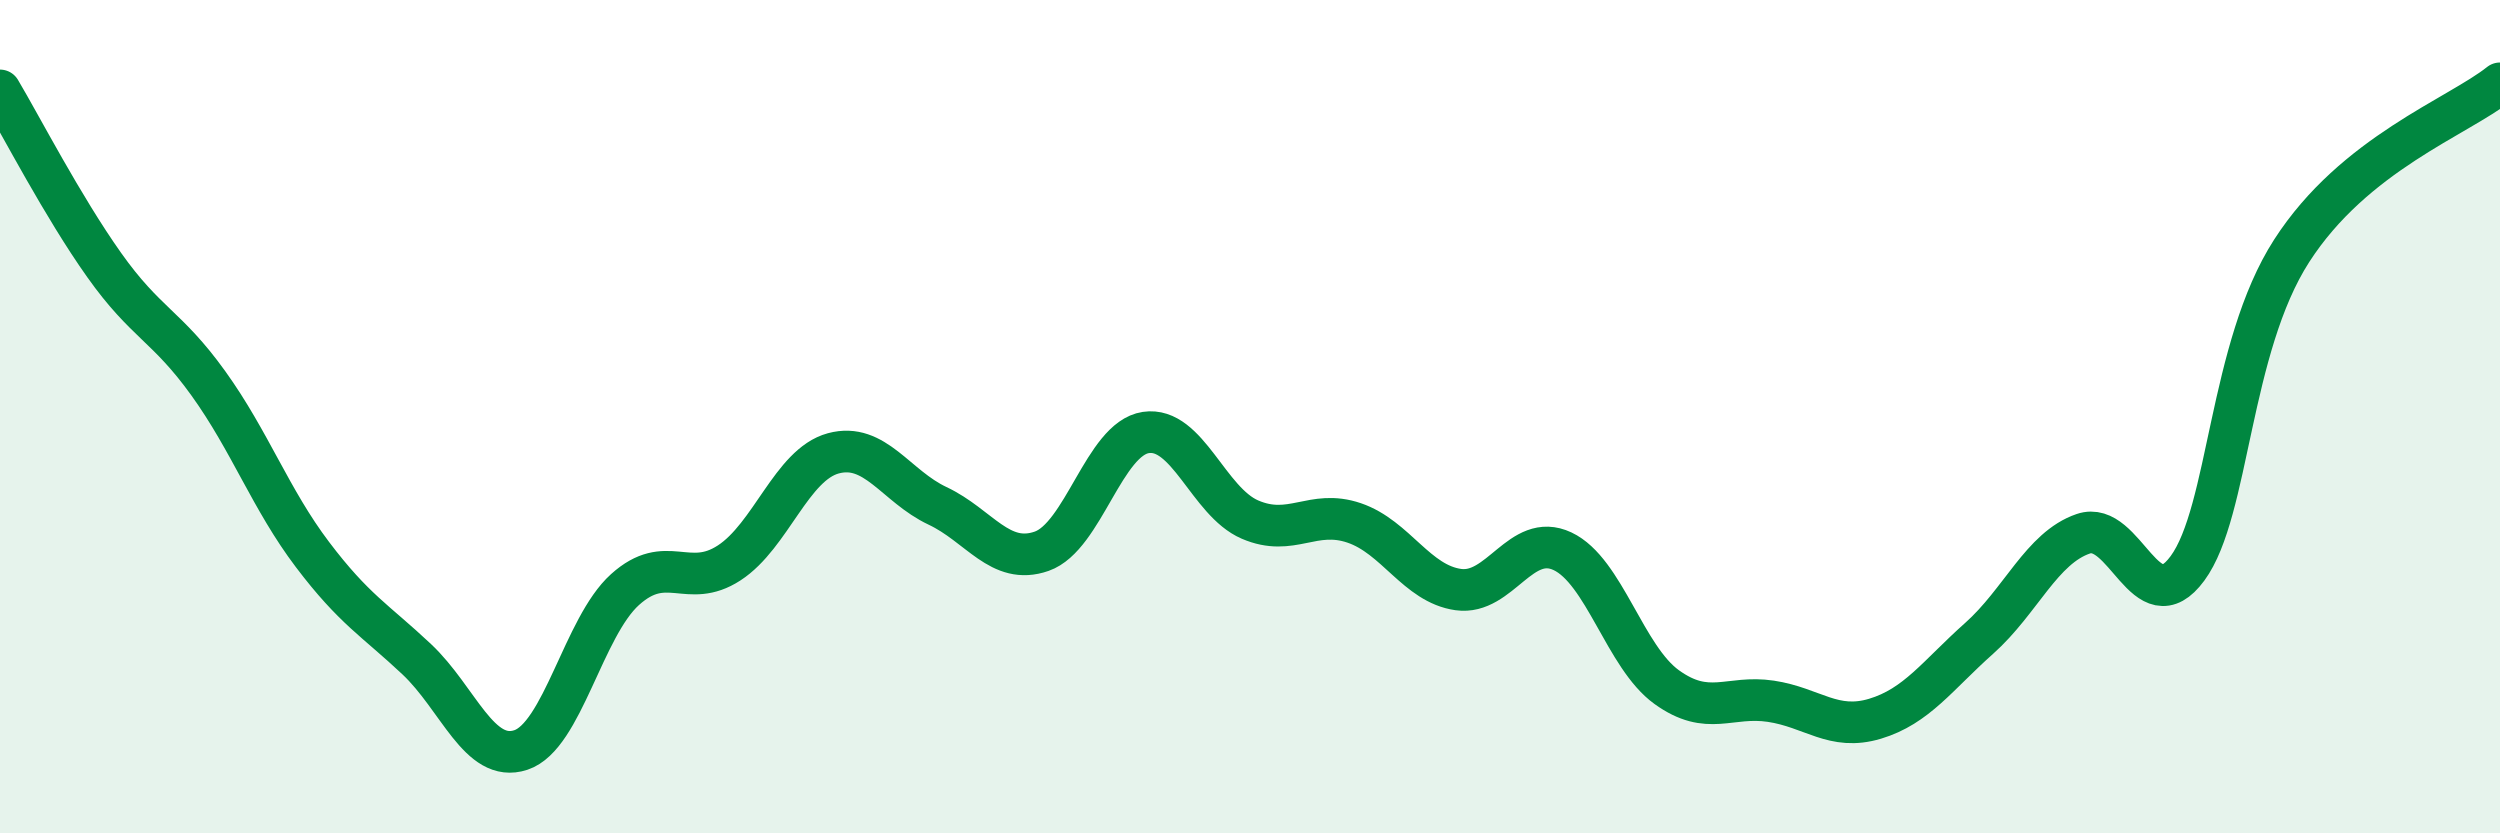
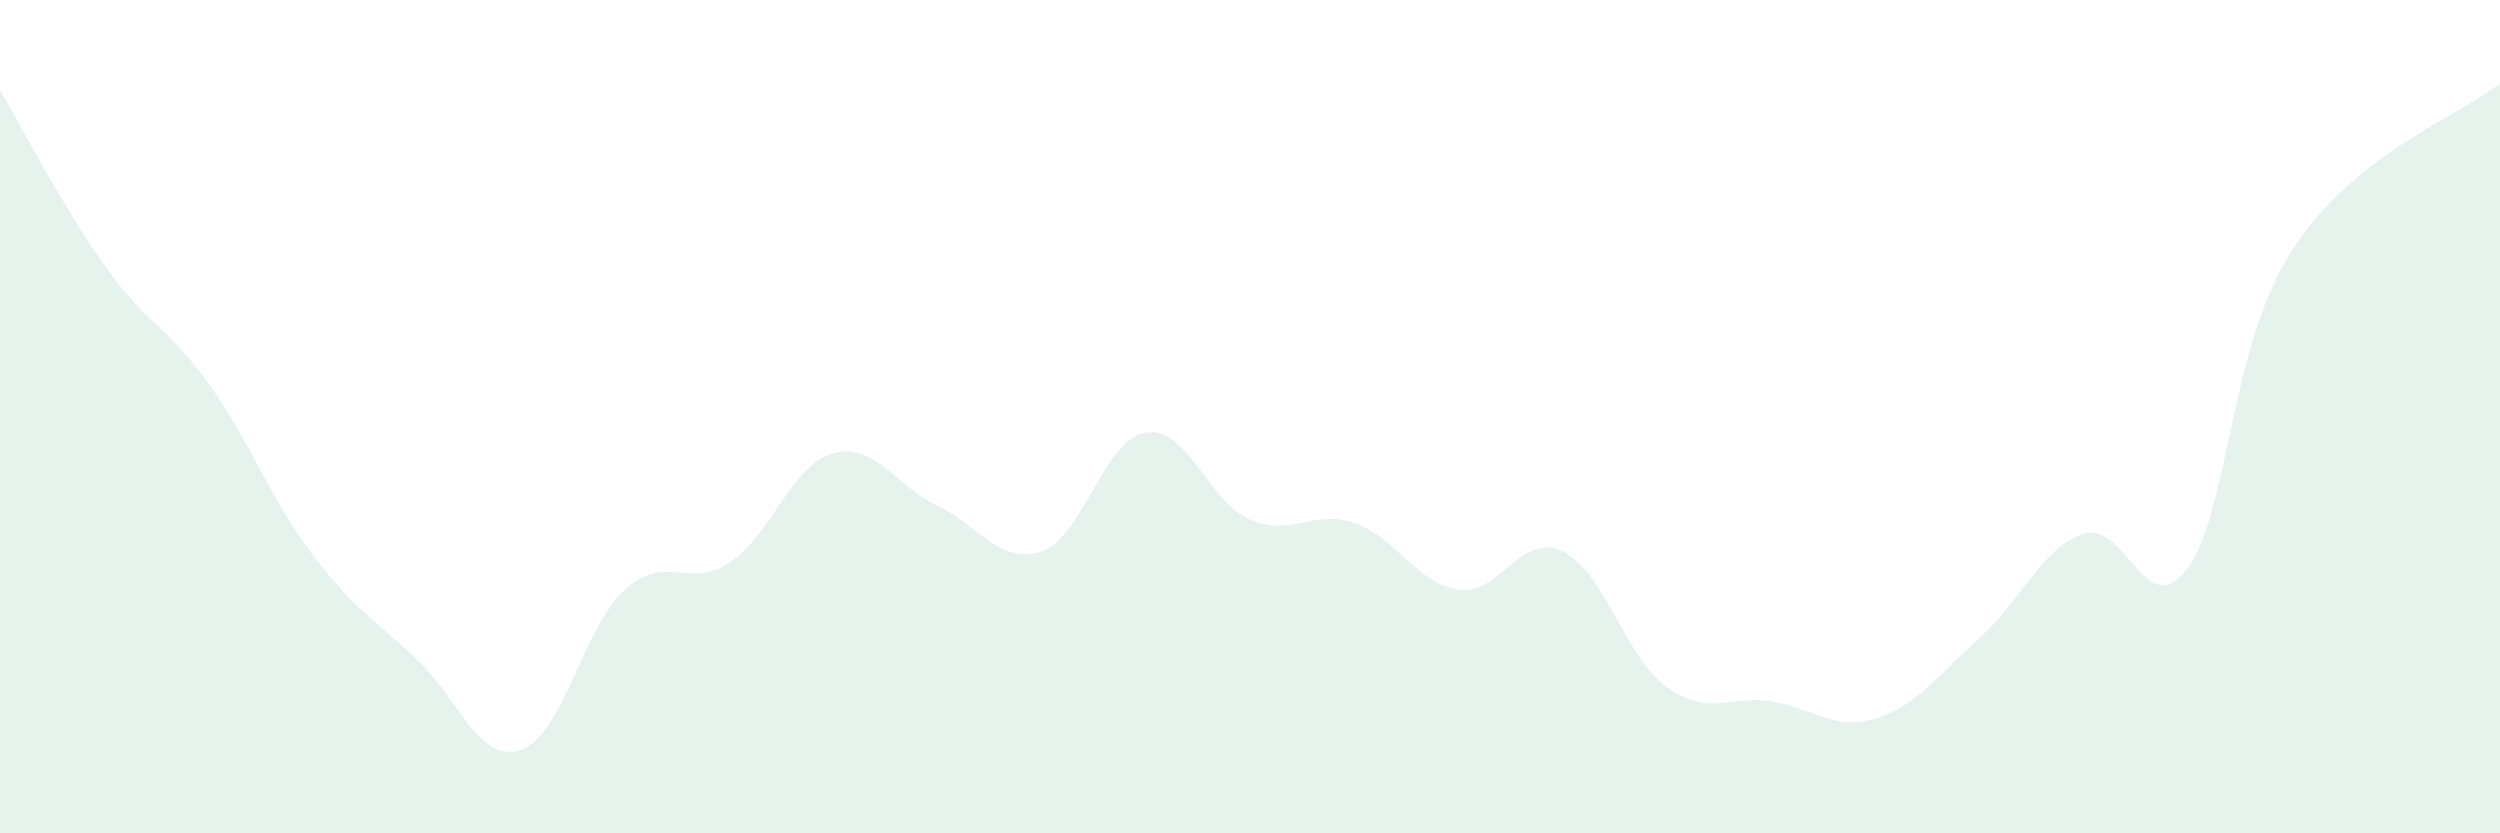
<svg xmlns="http://www.w3.org/2000/svg" width="60" height="20" viewBox="0 0 60 20">
  <path d="M 0,2.17 C 0.5,3.01 1.5,4.95 2.5,6.36 C 3.5,7.77 4,7.81 5,9.2 C 6,10.59 6.5,11.99 7.5,13.31 C 8.5,14.63 9,14.88 10,15.82 C 11,16.76 11.5,18.33 12.5,18 C 13.5,17.67 14,15.05 15,14.15 C 16,13.25 16.5,14.16 17.5,13.51 C 18.5,12.86 19,11.15 20,10.88 C 21,10.61 21.5,11.67 22.5,12.14 C 23.5,12.61 24,13.58 25,13.23 C 26,12.88 26.5,10.53 27.5,10.38 C 28.5,10.23 29,12.04 30,12.47 C 31,12.9 31.5,12.21 32.5,12.55 C 33.5,12.89 34,14.01 35,14.15 C 36,14.29 36.5,12.76 37.5,13.23 C 38.5,13.7 39,15.77 40,16.49 C 41,17.21 41.5,16.68 42.5,16.83 C 43.5,16.98 44,17.55 45,17.25 C 46,16.95 46.5,16.21 47.5,15.32 C 48.5,14.43 49,13.15 50,12.81 C 51,12.47 51.5,15 52.5,13.64 C 53.5,12.28 53.5,8.35 55,6.02 C 56.5,3.69 59,2.8 60,2L60 20L0 20Z" fill="#008740" opacity="0.1" stroke-linecap="round" stroke-linejoin="round" />
-   <path d="M 0,2.17 C 0.5,3.01 1.5,4.95 2.5,6.36 C 3.5,7.77 4,7.81 5,9.2 C 6,10.59 6.5,11.99 7.5,13.31 C 8.5,14.63 9,14.88 10,15.82 C 11,16.76 11.5,18.33 12.5,18 C 13.5,17.67 14,15.05 15,14.15 C 16,13.25 16.5,14.16 17.5,13.51 C 18.5,12.86 19,11.15 20,10.88 C 21,10.61 21.5,11.67 22.5,12.14 C 23.5,12.61 24,13.58 25,13.23 C 26,12.88 26.5,10.53 27.5,10.38 C 28.5,10.23 29,12.04 30,12.47 C 31,12.9 31.5,12.21 32.5,12.55 C 33.5,12.89 34,14.01 35,14.15 C 36,14.29 36.5,12.76 37.5,13.23 C 38.5,13.7 39,15.77 40,16.49 C 41,17.21 41.5,16.68 42.5,16.83 C 43.5,16.98 44,17.55 45,17.25 C 46,16.95 46.5,16.21 47.5,15.32 C 48.5,14.43 49,13.15 50,12.81 C 51,12.47 51.5,15 52.5,13.64 C 53.5,12.28 53.5,8.35 55,6.02 C 56.5,3.69 59,2.8 60,2" stroke="#008740" stroke-width="1" fill="none" stroke-linecap="round" stroke-linejoin="round" />
</svg>